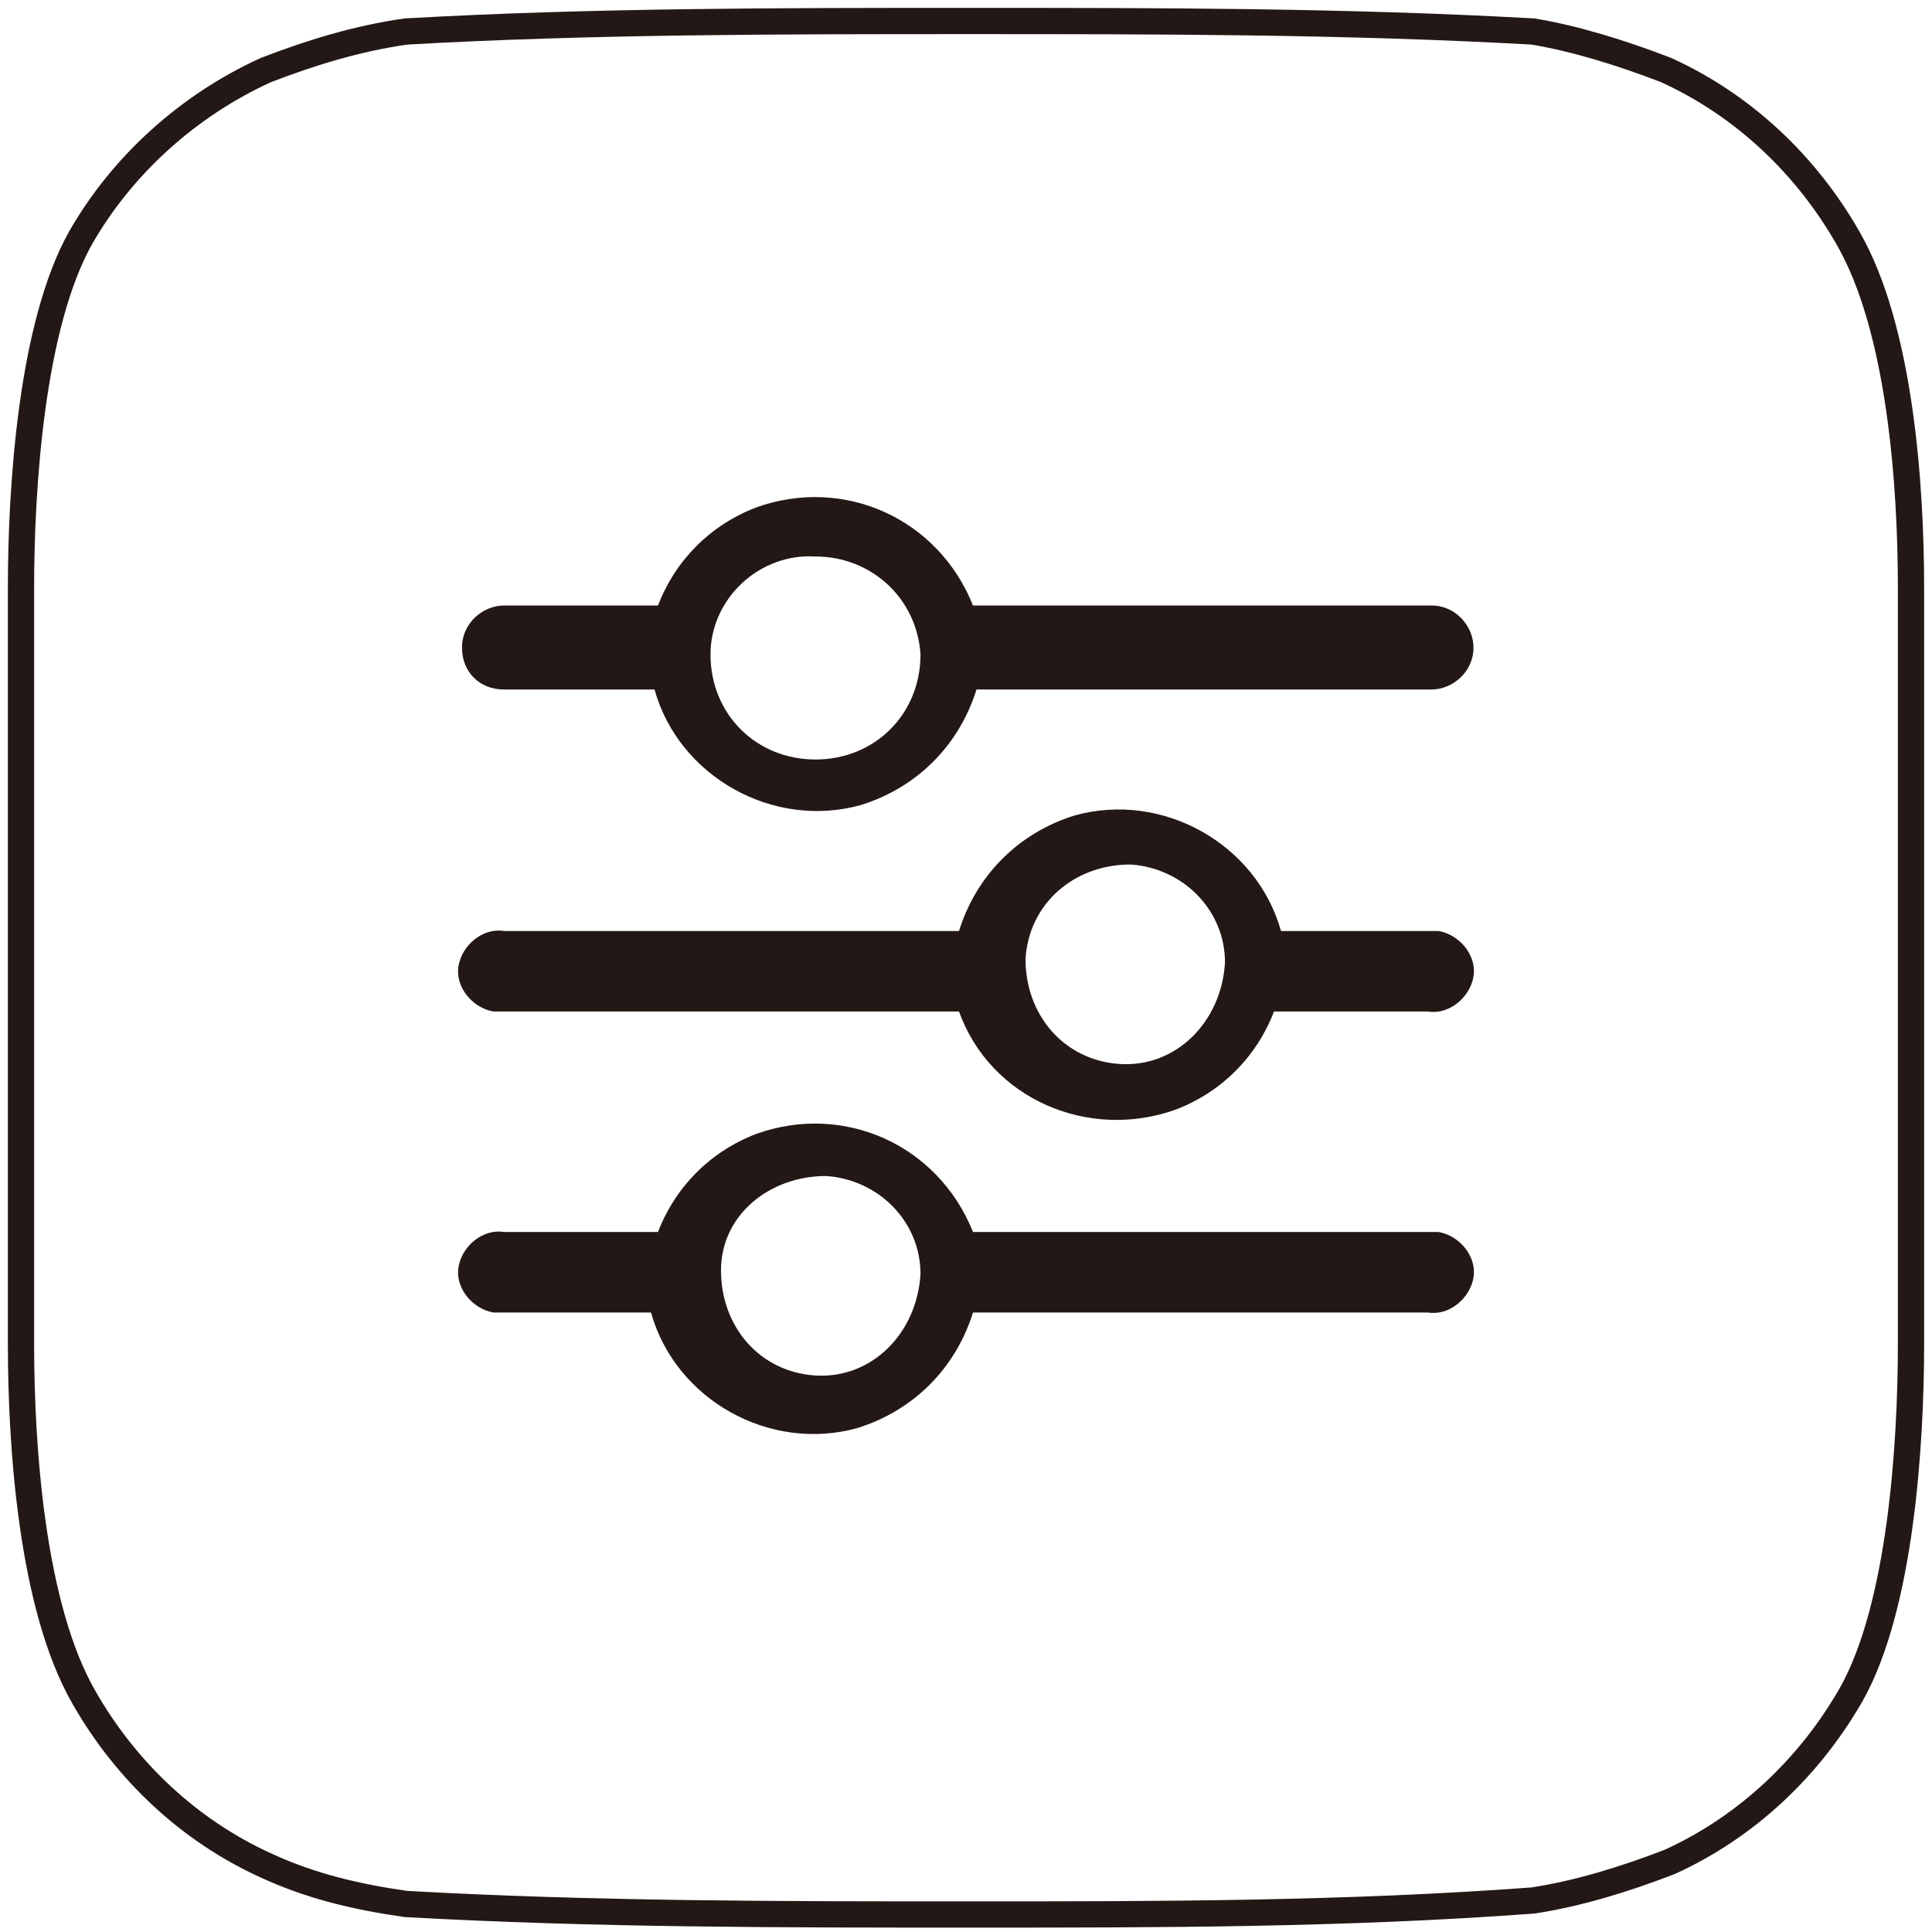
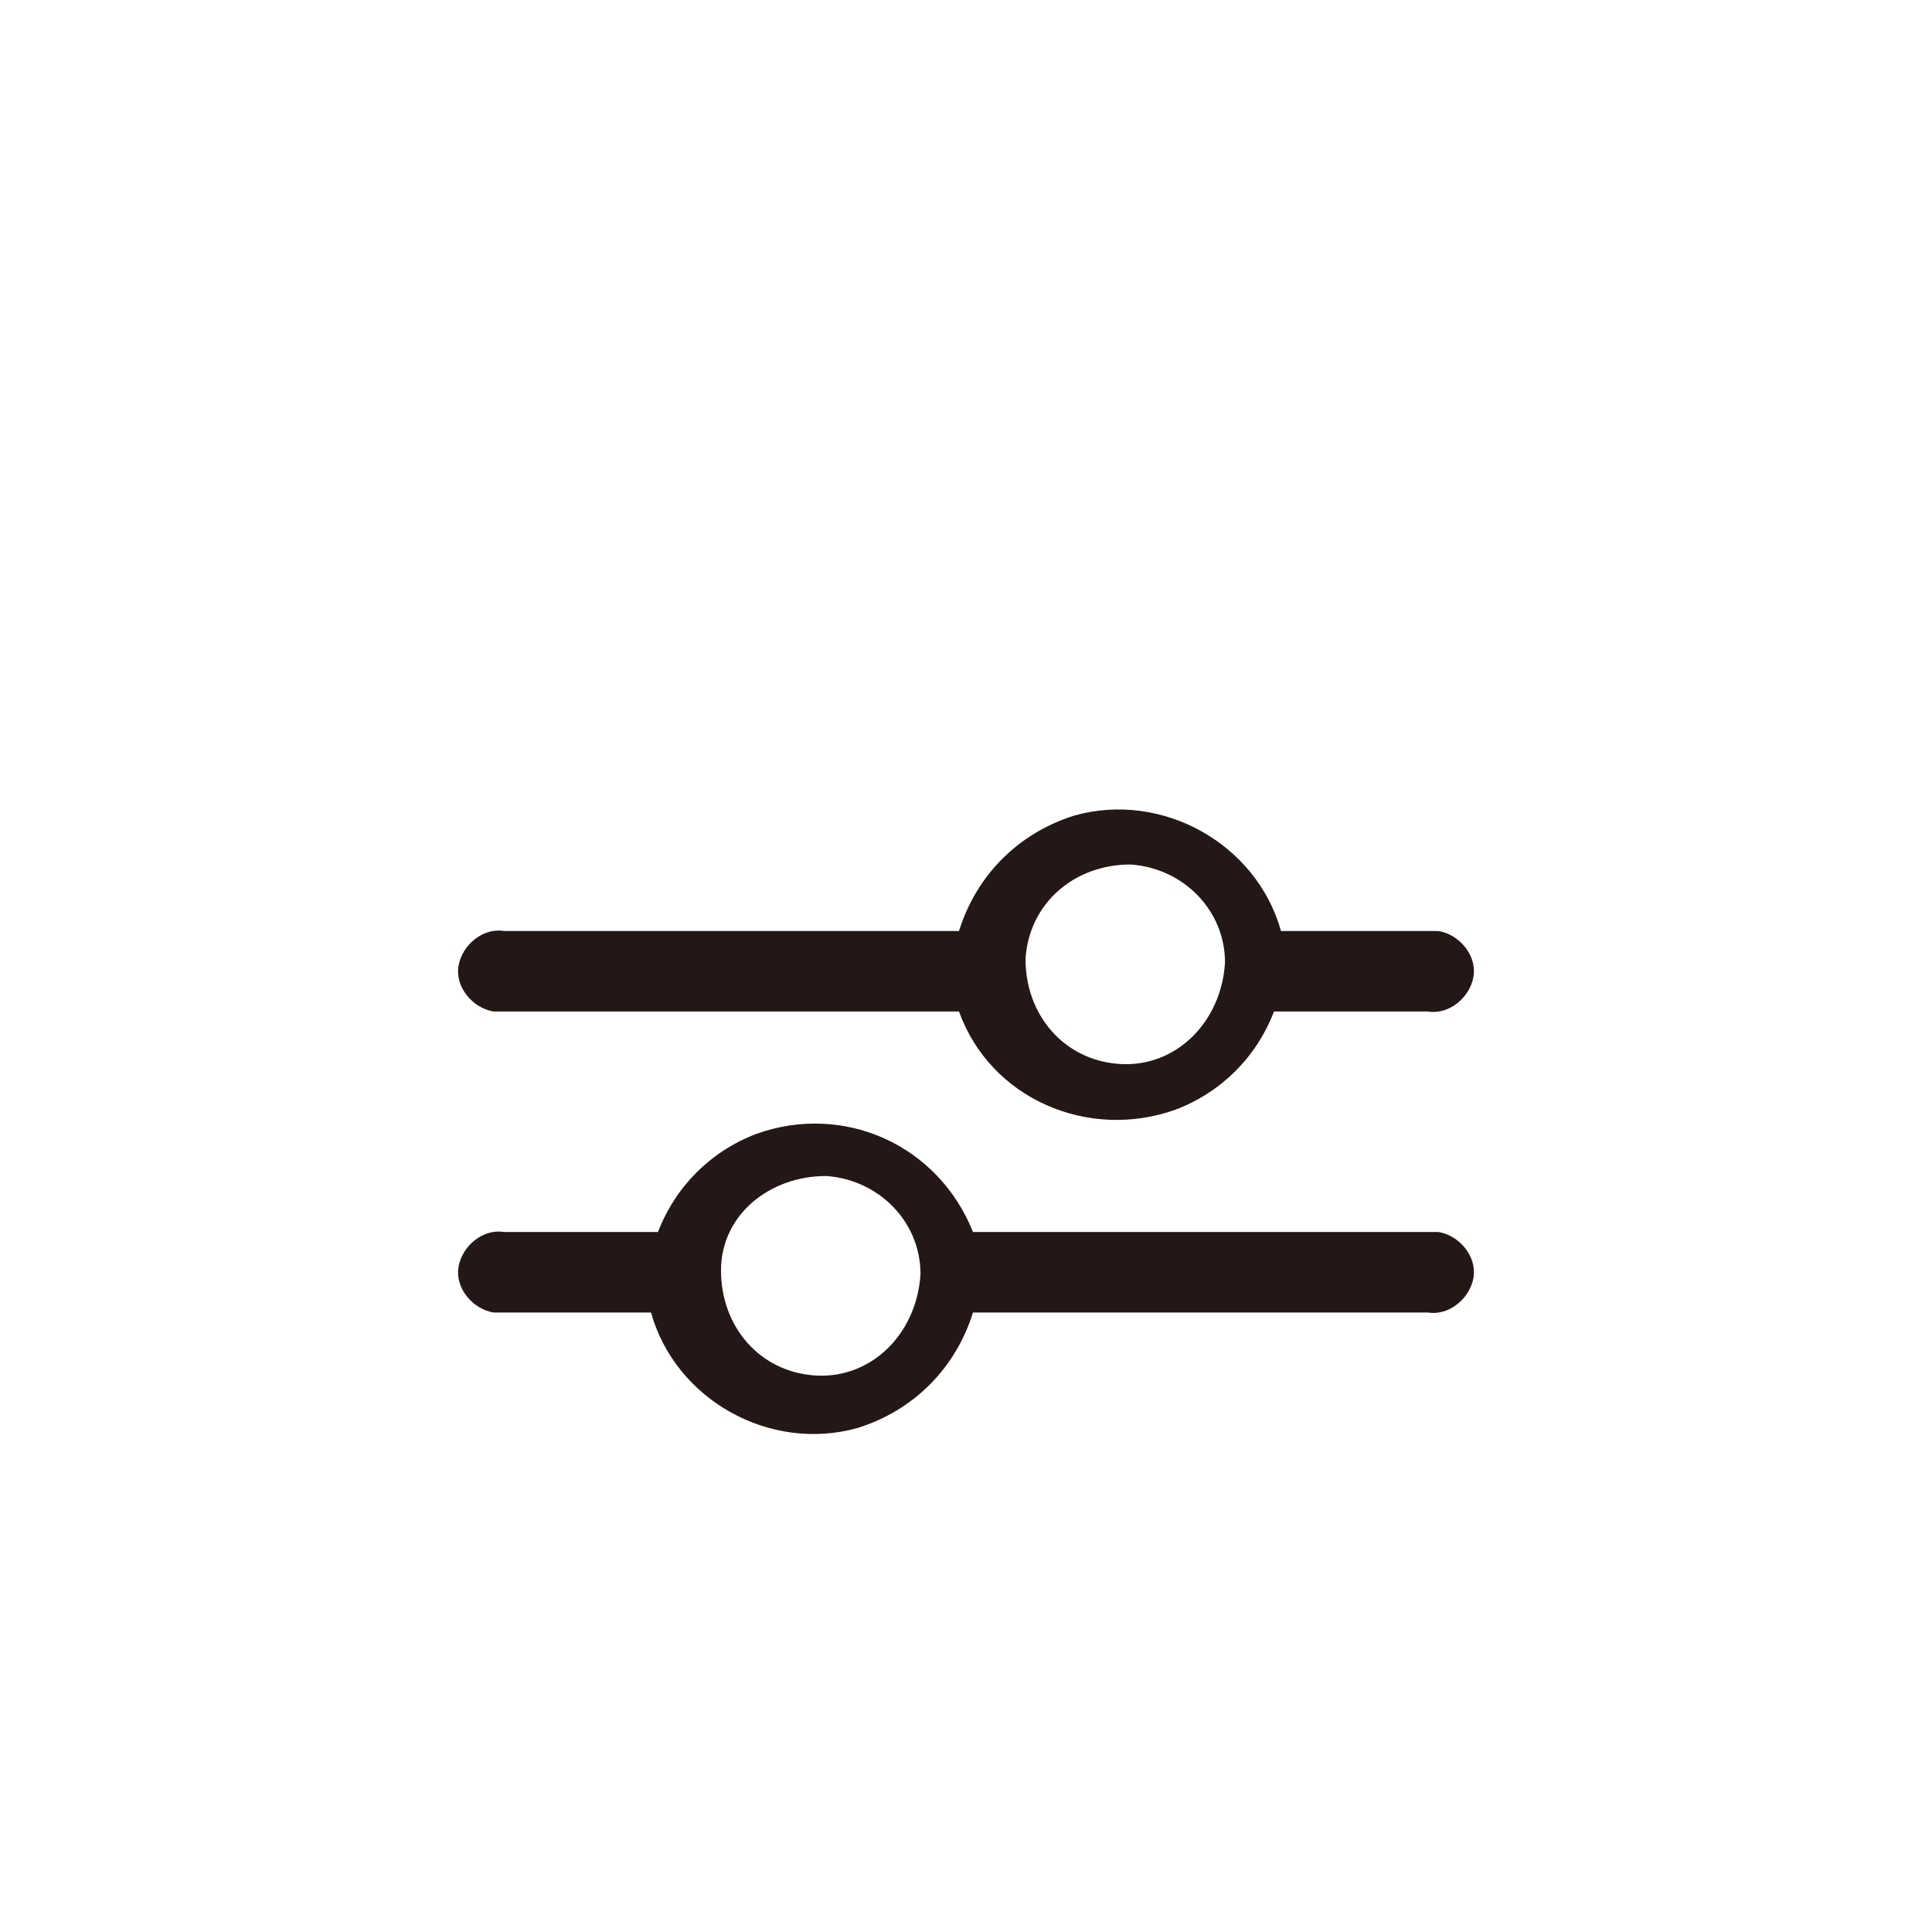
<svg xmlns="http://www.w3.org/2000/svg" version="1.1" id="图层_1" x="0px" y="0px" viewBox="0 0 55.2 55.2" style="enable-background:new 0 0 55.2 55.2;" xml:space="preserve">
  <style type="text/css">
	.st0{fill-rule:evenodd;clip-rule:evenodd;fill:#231815;}
	.st1{fill:none;stroke:#231815;stroke-width:0.75;stroke-miterlimit:22.93;}
</style>
  <title>4</title>
-   <path class="st0" d="M14.4,19.7h4.3c0.7,2.5,3.4,4,5.9,3.3c1.6-0.5,2.8-1.7,3.3-3.3h13c0.6,0,1.2-0.5,1.2-1.2c0-0.6-0.5-1.2-1.2-1.2  c0,0,0,0,0,0H27.8c-1-2.5-3.7-3.7-6.2-2.8c-1.3,0.5-2.3,1.5-2.8,2.8h-4.4c-0.6,0-1.2,0.5-1.2,1.2S13.7,19.7,14.4,19.7  C14.4,19.7,14.4,19.7,14.4,19.7z M23.3,15.9c1.6,0,2.9,1.2,3,2.8c0,1.7-1.3,3-3,3s-3-1.3-3-3C20.3,17.1,21.7,15.8,23.3,15.9z" />
  <path class="st0" d="M40.9,35.2H27.8c-1-2.5-3.7-3.7-6.2-2.8c-1.3,0.5-2.3,1.5-2.8,2.8h-4.4c-0.6-0.1-1.2,0.4-1.3,1  c-0.1,0.6,0.4,1.2,1,1.3c0.1,0,0.1,0,0.2,0h4.3c0.7,2.5,3.4,4,5.9,3.3c1.6-0.5,2.8-1.7,3.3-3.3h13c0.6,0.1,1.2-0.4,1.3-1  s-0.4-1.2-1-1.3C41,35.2,40.9,35.2,40.9,35.2L40.9,35.2z M23.3,39.3c-1.6-0.1-2.7-1.4-2.7-3s1.4-2.7,3-2.7c1.5,0.1,2.7,1.3,2.7,2.8  C26.2,38.1,24.9,39.4,23.3,39.3z" />
  <path class="st0" d="M40.9,26.6h-4.3c-0.7-2.5-3.4-4-5.9-3.3c-1.6,0.5-2.8,1.7-3.3,3.3h-13c-0.6-0.1-1.2,0.4-1.3,1  c-0.1,0.6,0.4,1.2,1,1.3c0.1,0,0.1,0,0.2,0h13.1c0.9,2.5,3.7,3.7,6.2,2.8c1.3-0.5,2.3-1.5,2.8-2.8h4.4c0.6,0.1,1.2-0.4,1.3-1  c0.1-0.6-0.4-1.2-1-1.3C41,26.6,41,26.6,40.9,26.6L40.9,26.6z M32,30.4c-1.6-0.1-2.7-1.4-2.7-3c0.1-1.6,1.4-2.7,3-2.7  c1.5,0.1,2.7,1.3,2.7,2.8C34.9,29.2,33.6,30.5,32,30.4z" />
-   <path class="st1" d="M0.6,38.4c0-3.6,0-7.2,0-10.8s0-7.2,0-10.8c0-2.9,0.3-7.5,1.7-10C3.5,4.7,5.4,3,7.6,2c1.3-0.5,2.6-0.9,4-1.1  c5.3-0.3,10.7-0.3,16.1-0.3s10.7,0,16.1,0.3C45,1.1,46.3,1.5,47.6,2c2.2,1,4,2.7,5.2,4.8c1.5,2.6,1.8,7.1,1.8,10c0,3.6,0,7.2,0,10.8  s0,7.2,0,10.8c0,2.9-0.3,7.5-1.7,10c-1.2,2.1-3,3.8-5.2,4.8c-1.3,0.5-2.6,0.9-3.9,1.1c-5.4,0.4-10.7,0.4-16.1,0.4s-10.7,0-16.1-0.3  c-1.4-0.2-2.7-0.5-4-1.1c-2.2-1-4-2.7-5.2-4.8C0.9,45.9,0.6,41.3,0.6,38.4z" />
</svg>